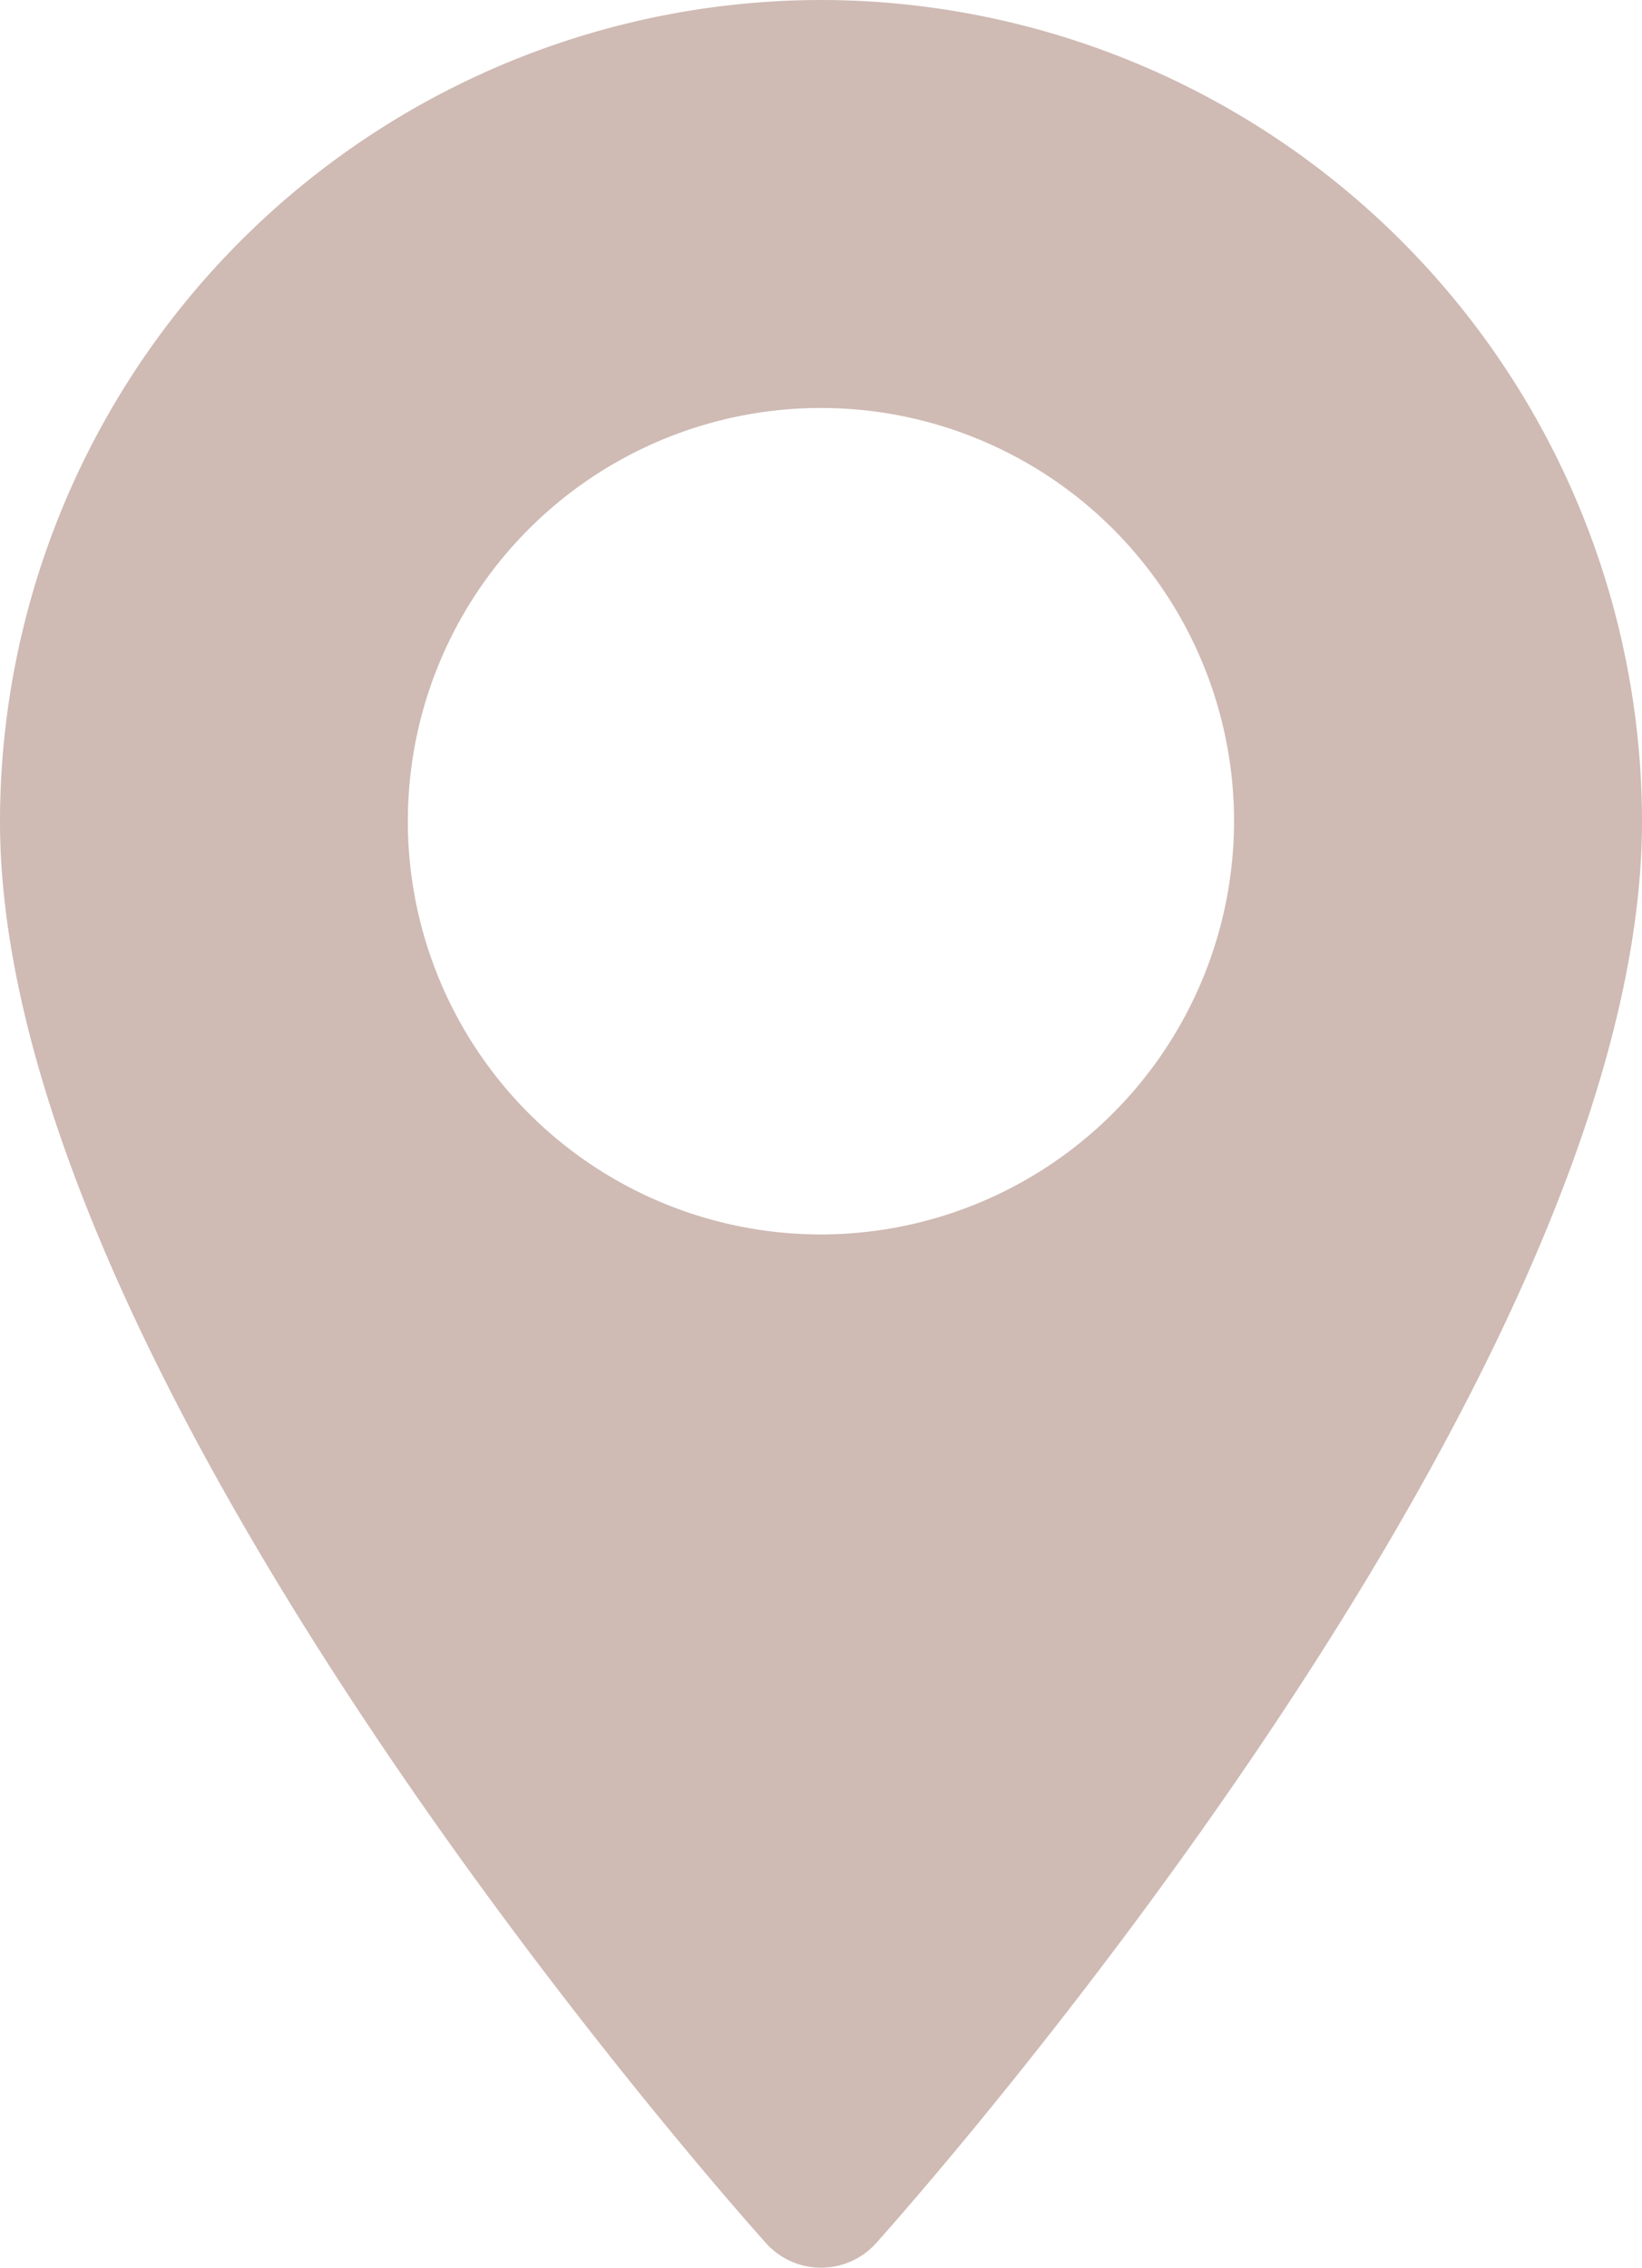
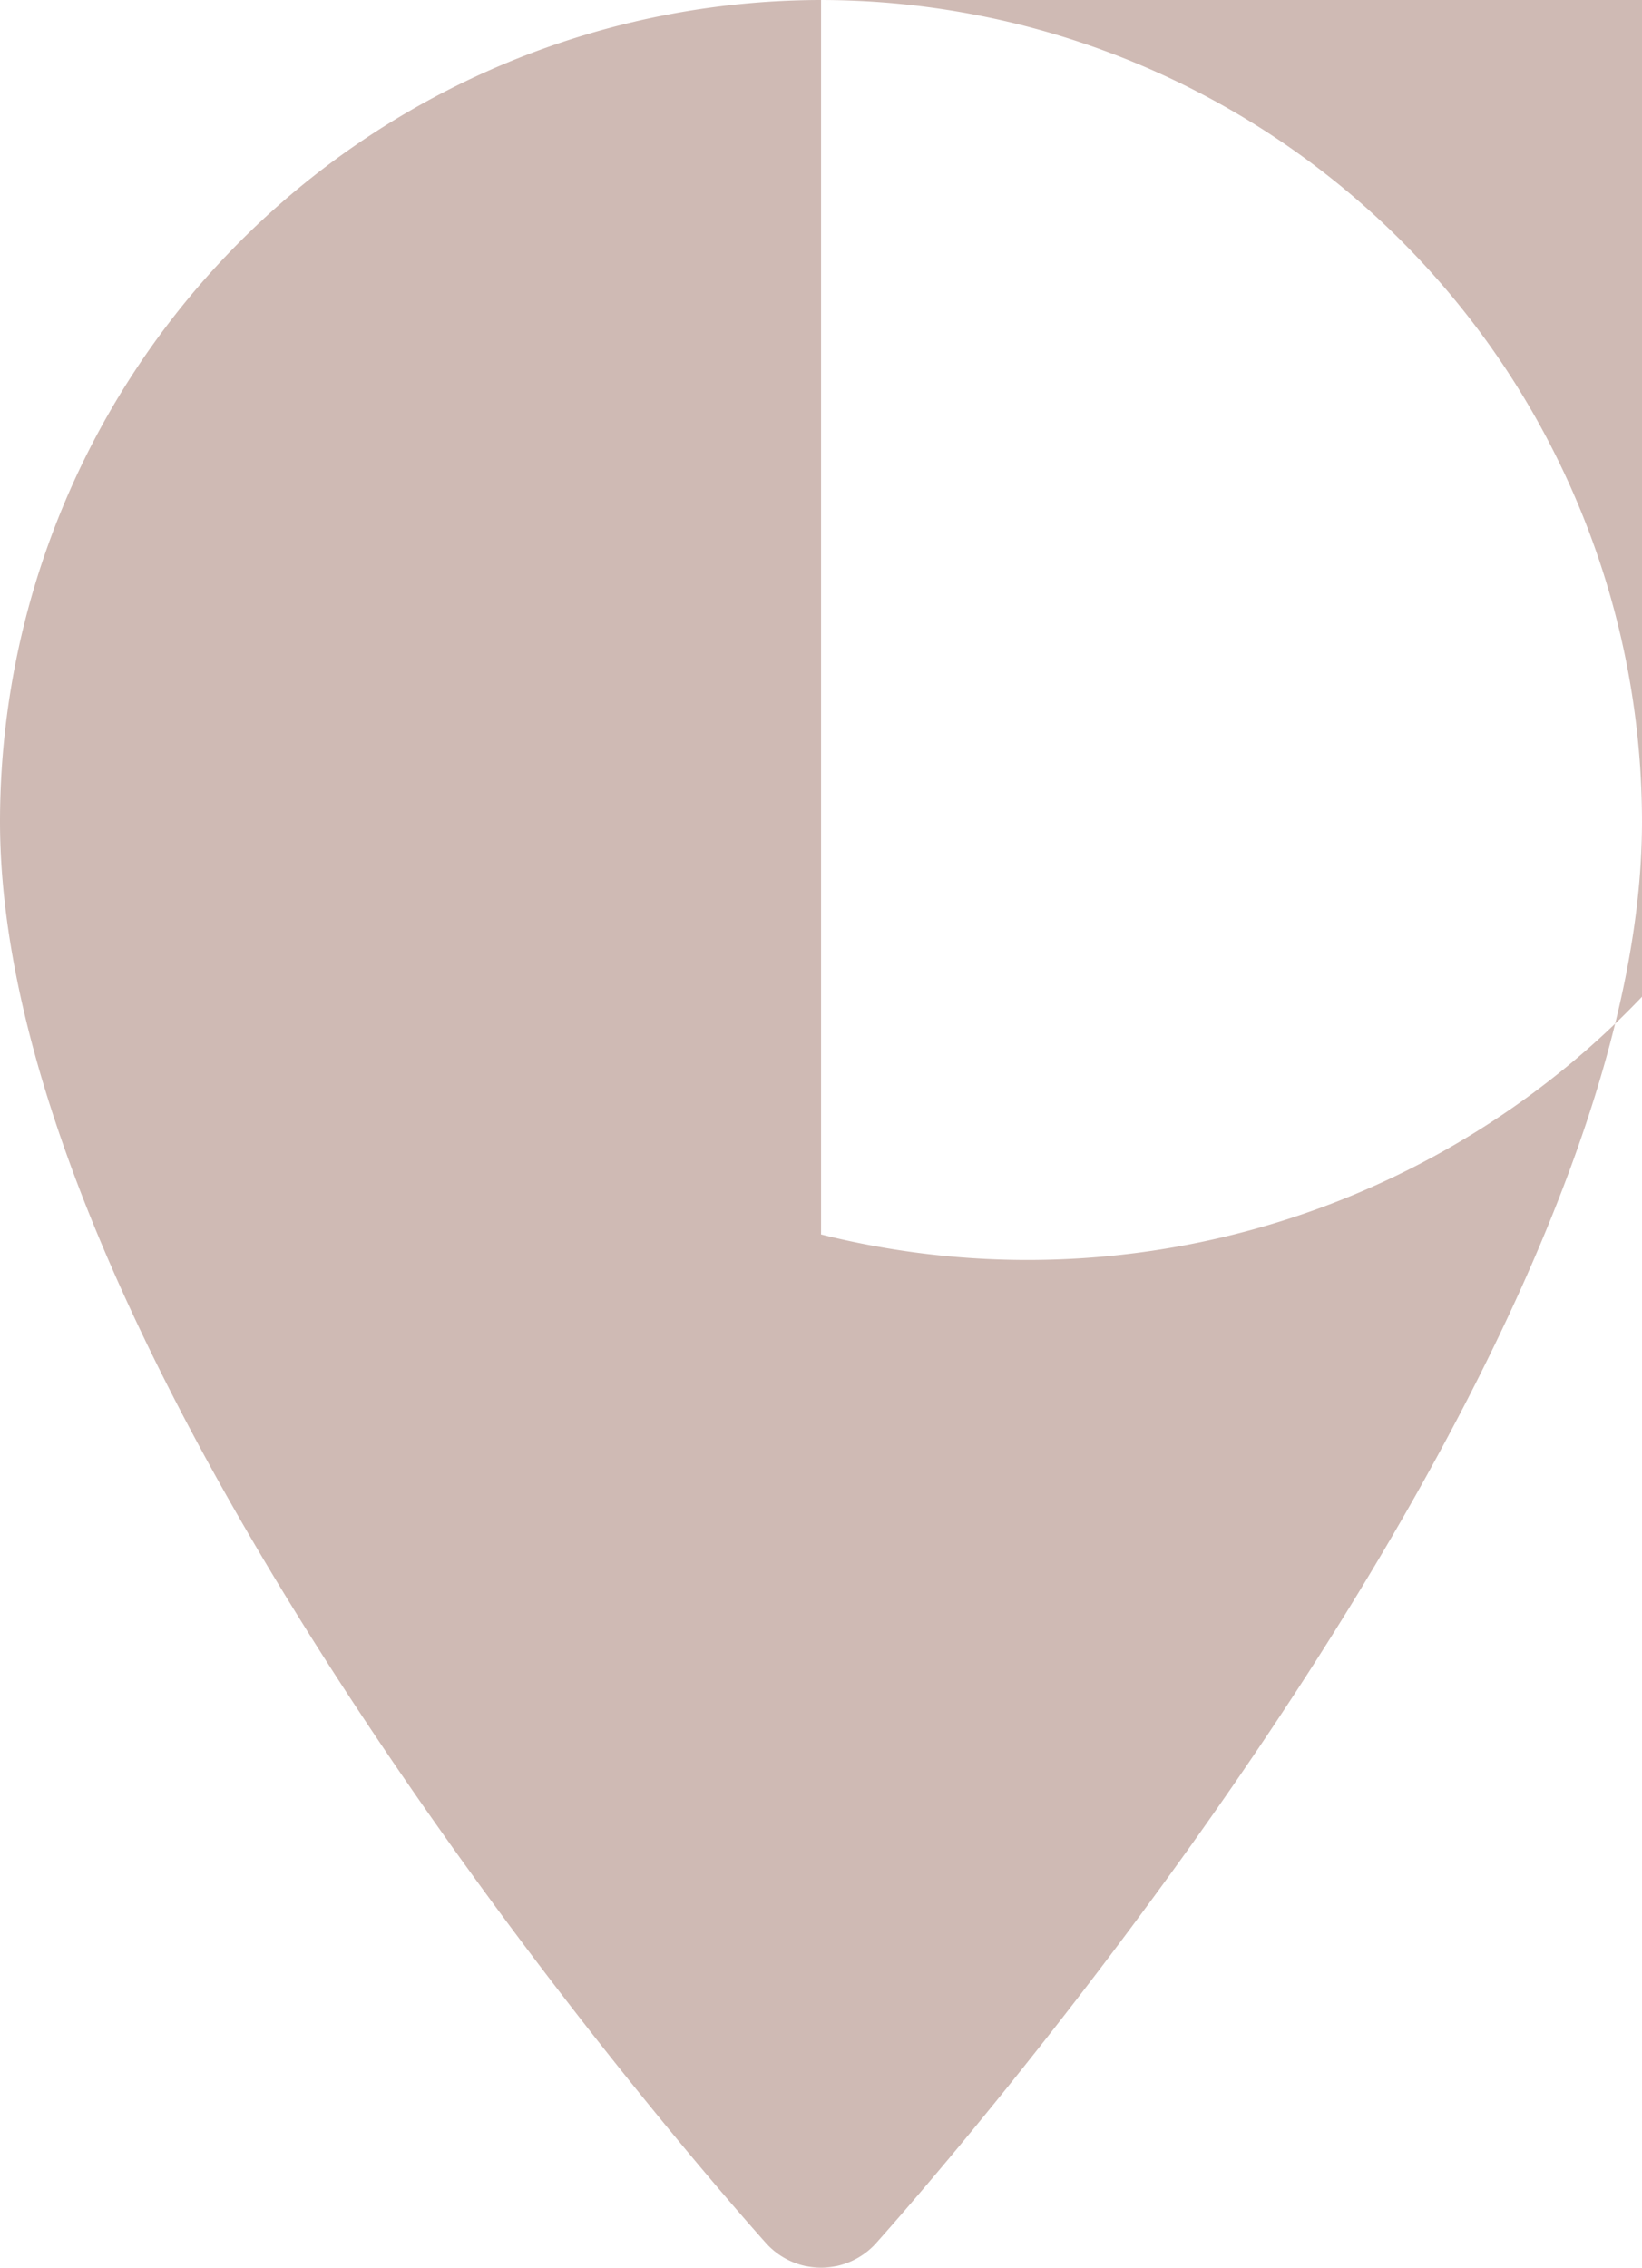
<svg xmlns="http://www.w3.org/2000/svg" viewBox="0 0 152.83 211">
  <defs>
    <style>.cls-1{fill:#cfbab4;}</style>
  </defs>
  <g id="Calque_2" data-name="Calque 2">
    <g id="Layer_1" data-name="Layer 1">
-       <path class="cls-1" d="M76.42,0A76.5,76.5,0,0,0,0,76.42c0,52.29,68.39,129.05,71.3,132.3a6.89,6.89,0,0,0,10.24,0c2.91-3.25,71.29-80,71.29-132.3A76.5,76.5,0,0,0,76.42,0Zm0,114.86a38.45,38.45,0,1,1,38.44-38.44A38.49,38.49,0,0,1,76.42,114.86Z" />
+       <path class="cls-1" d="M76.42,0A76.5,76.5,0,0,0,0,76.42c0,52.29,68.39,129.05,71.3,132.3a6.89,6.89,0,0,0,10.24,0c2.91-3.25,71.29-80,71.29-132.3A76.5,76.5,0,0,0,76.42,0Za38.45,38.45,0,1,1,38.44-38.44A38.49,38.49,0,0,1,76.42,114.86Z" />
    </g>
  </g>
</svg>